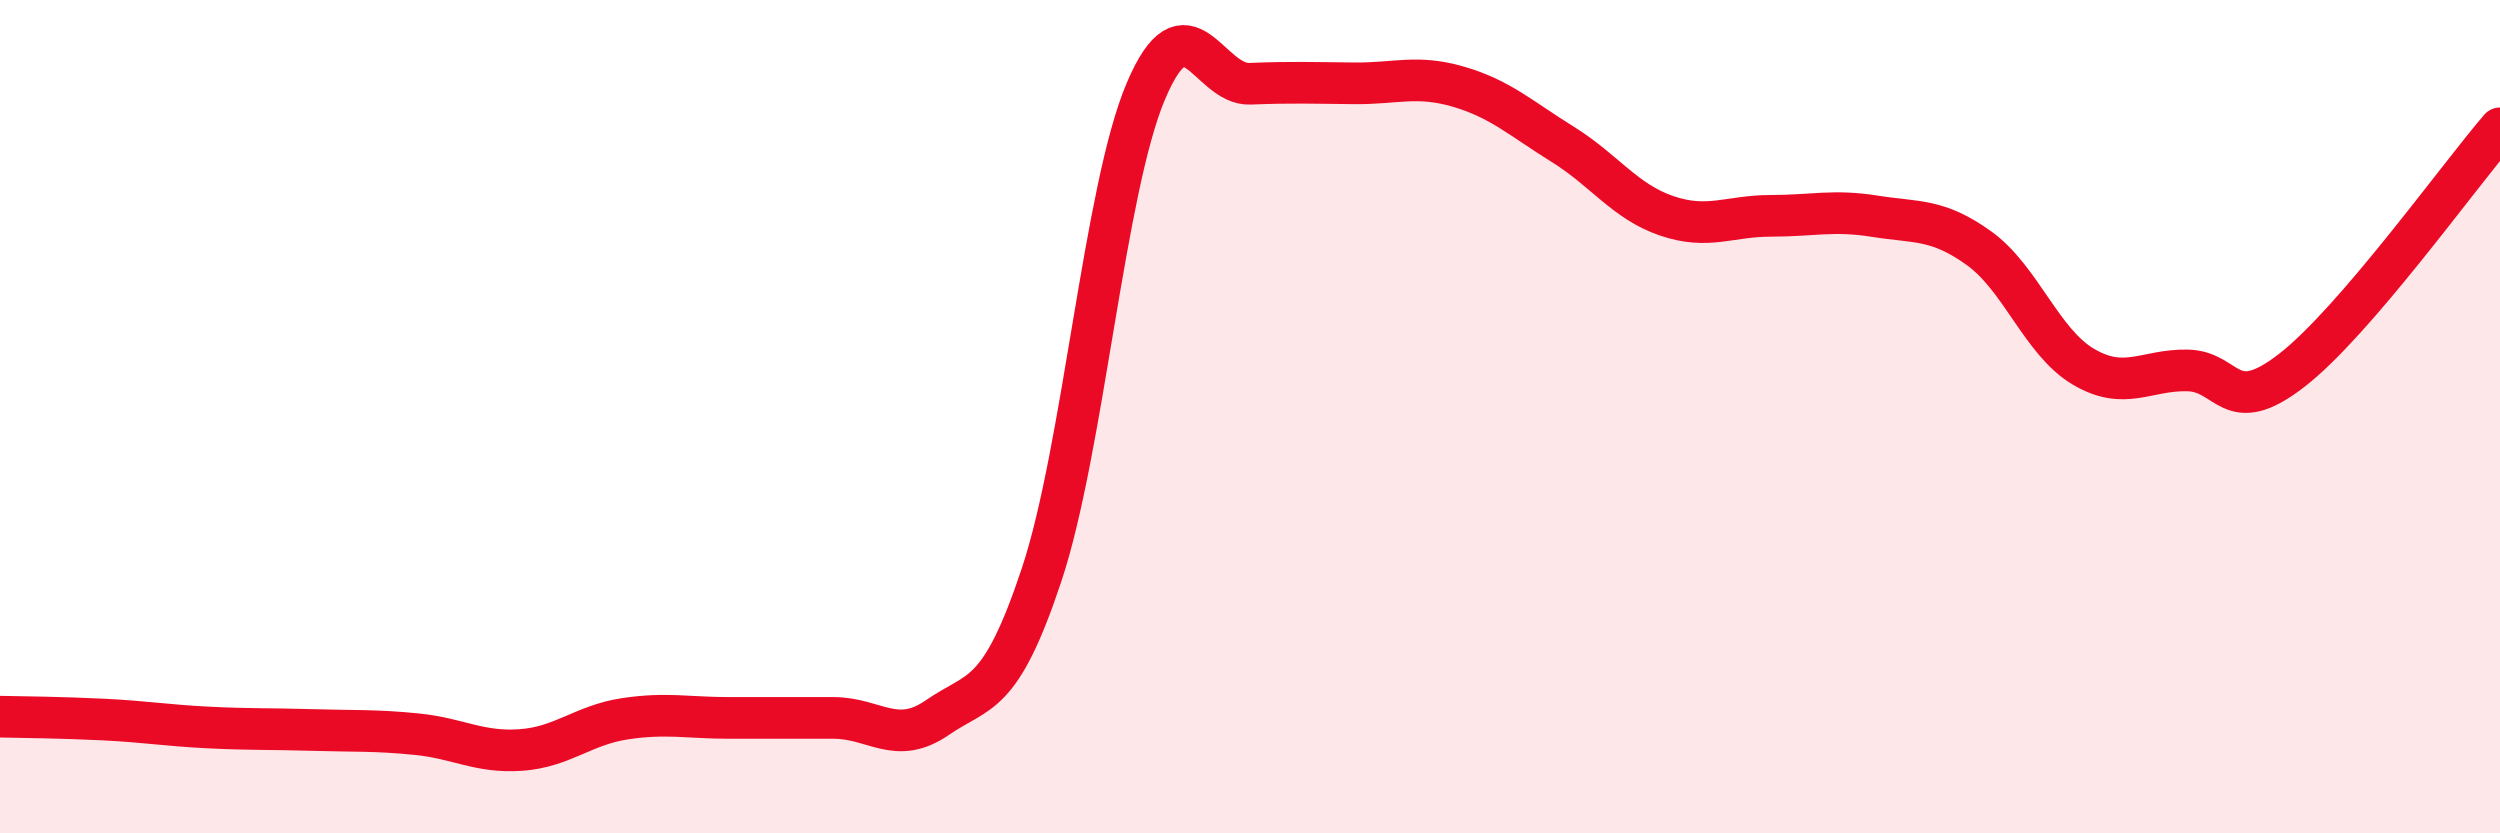
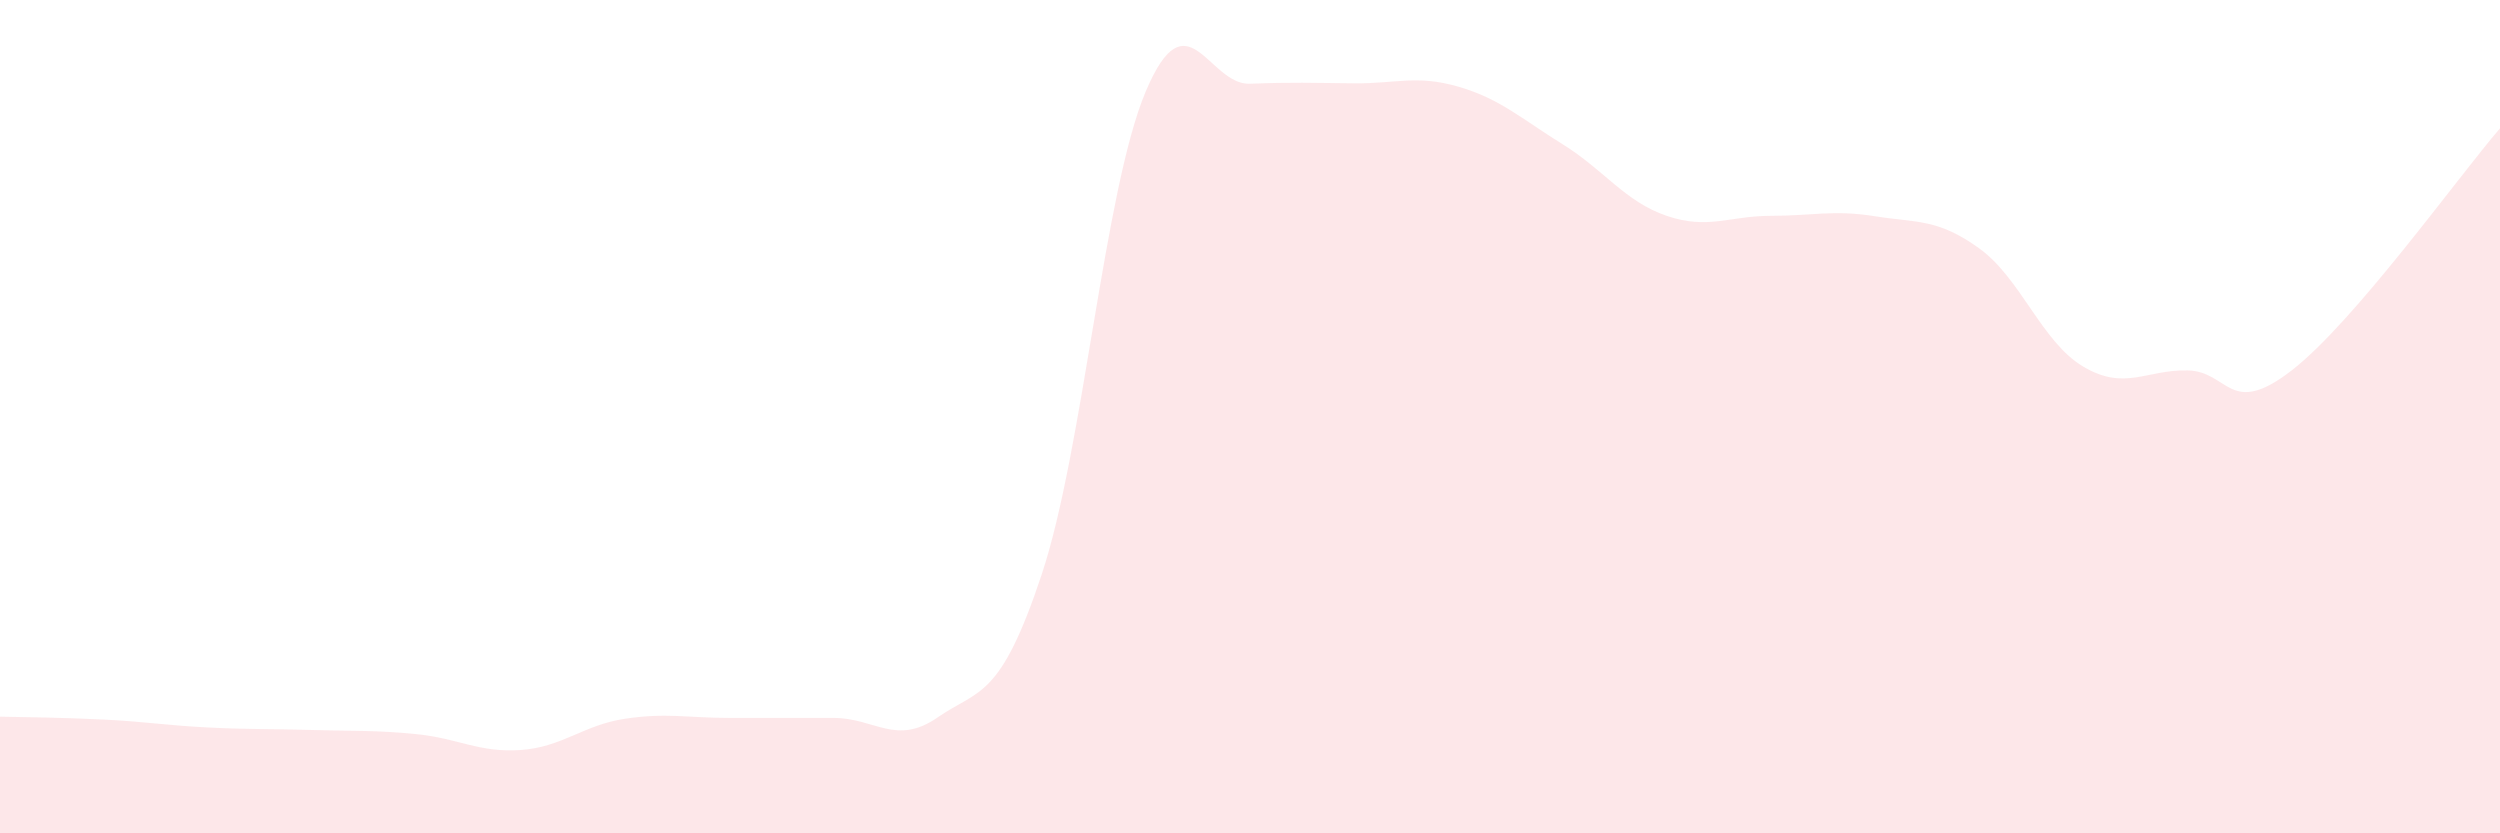
<svg xmlns="http://www.w3.org/2000/svg" width="60" height="20" viewBox="0 0 60 20">
  <path d="M 0,17.2 C 0.5,17.21 1.5,17.22 2.5,17.27 C 3.5,17.32 4,17.41 5,17.46 C 6,17.51 6.5,17.49 7.5,17.52 C 8.5,17.55 9,17.52 10,17.62 C 11,17.72 11.5,18.07 12.5,18 C 13.5,17.93 14,17.4 15,17.25 C 16,17.1 16.5,17.23 17.5,17.23 C 18.5,17.23 19,17.23 20,17.23 C 21,17.23 21.5,17.91 22.5,17.22 C 23.5,16.53 24,16.8 25,13.79 C 26,10.78 26.5,4.55 27.5,2.19 C 28.5,-0.17 29,2.05 30,2.01 C 31,1.97 31.5,1.99 32.5,2 C 33.5,2.01 34,1.79 35,2.08 C 36,2.37 36.5,2.84 37.5,3.46 C 38.5,4.08 39,4.84 40,5.18 C 41,5.52 41.5,5.18 42.5,5.18 C 43.5,5.18 44,5.03 45,5.19 C 46,5.35 46.5,5.24 47.5,5.96 C 48.5,6.68 49,8.21 50,8.8 C 51,9.39 51.5,8.87 52.5,8.89 C 53.5,8.91 53.5,10.05 55,8.89 C 56.5,7.73 59,4.24 60,3.08L60 20L0 20Z" fill="#EB0A25" opacity="0.1" stroke-linecap="round" stroke-linejoin="round" />
-   <path d="M 0,17.2 C 0.5,17.21 1.5,17.22 2.5,17.27 C 3.5,17.32 4,17.41 5,17.46 C 6,17.51 6.5,17.49 7.5,17.52 C 8.5,17.55 9,17.52 10,17.62 C 11,17.72 11.5,18.07 12.5,18 C 13.5,17.93 14,17.4 15,17.25 C 16,17.1 16.5,17.23 17.5,17.23 C 18.5,17.23 19,17.23 20,17.23 C 21,17.23 21.5,17.91 22.5,17.22 C 23.5,16.53 24,16.8 25,13.79 C 26,10.78 26.5,4.55 27.5,2.19 C 28.5,-0.17 29,2.05 30,2.01 C 31,1.97 31.5,1.99 32.5,2 C 33.5,2.01 34,1.79 35,2.08 C 36,2.37 36.5,2.84 37.5,3.46 C 38.5,4.08 39,4.84 40,5.18 C 41,5.52 41.5,5.18 42.5,5.18 C 43.5,5.18 44,5.03 45,5.19 C 46,5.35 46.5,5.24 47.5,5.96 C 48.5,6.68 49,8.21 50,8.8 C 51,9.39 51.5,8.87 52.5,8.89 C 53.5,8.91 53.5,10.05 55,8.89 C 56.5,7.73 59,4.24 60,3.08" stroke="#EB0A25" stroke-width="1" fill="none" stroke-linecap="round" stroke-linejoin="round" />
</svg>